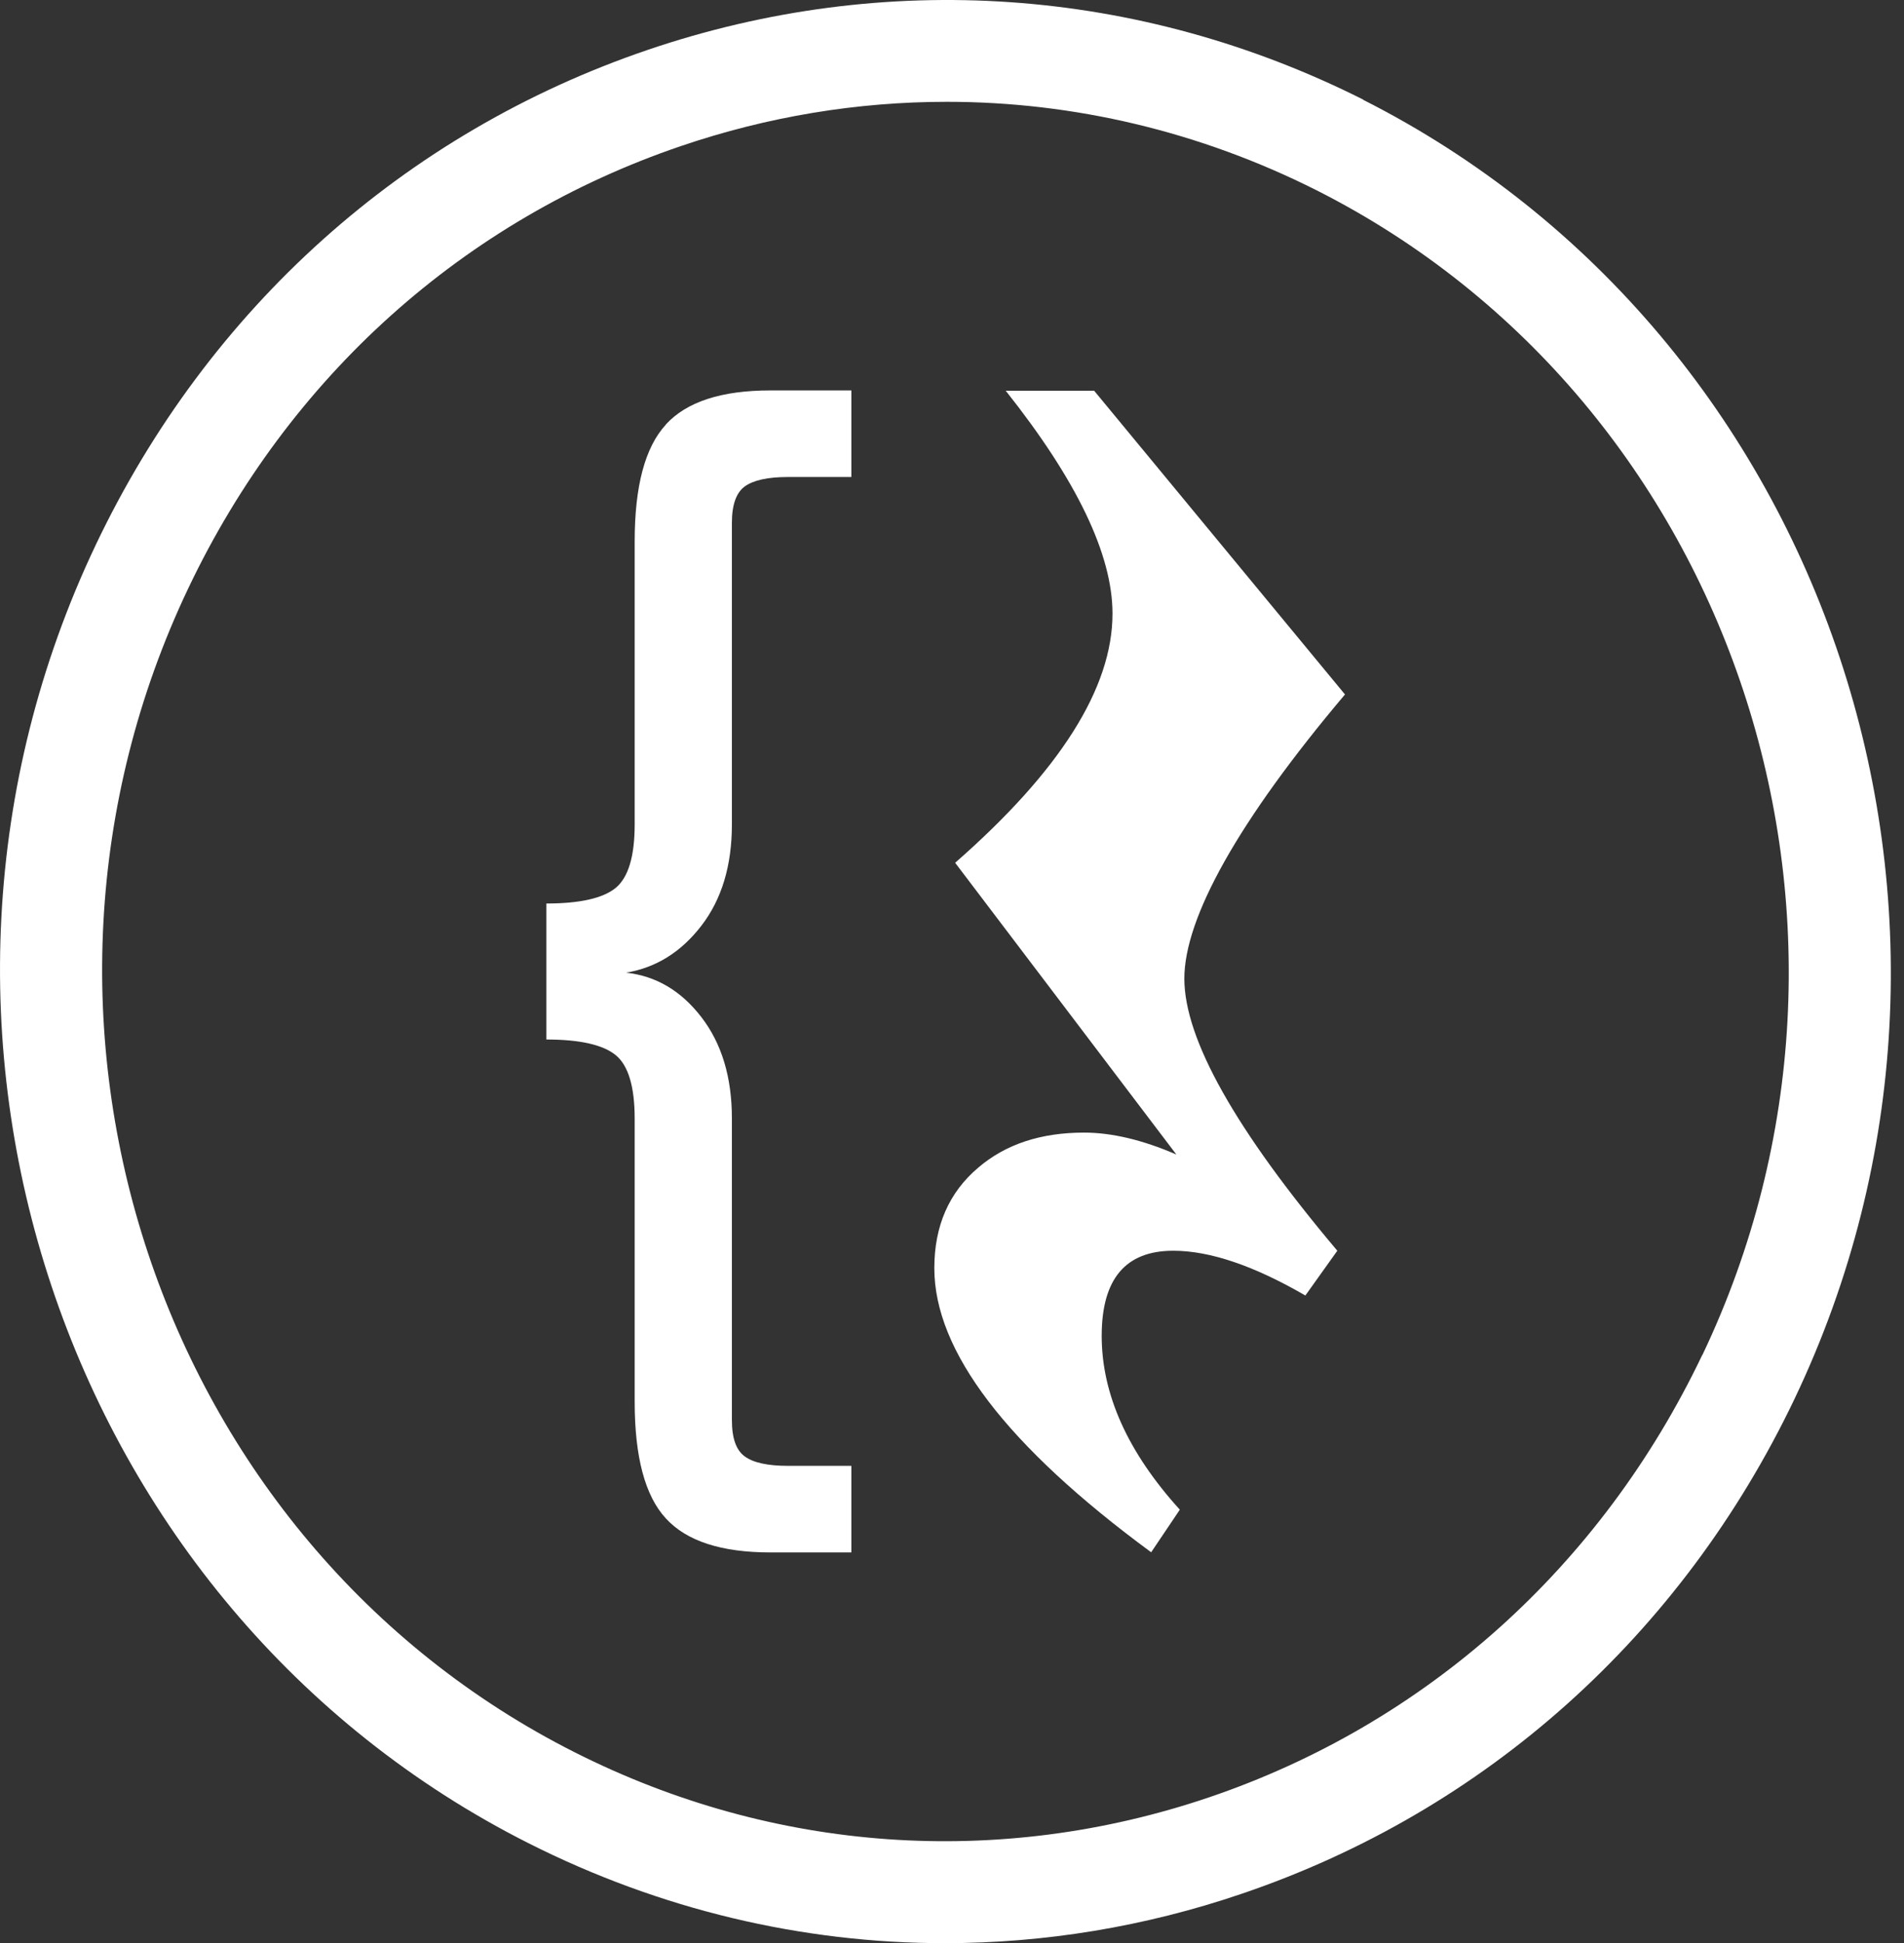
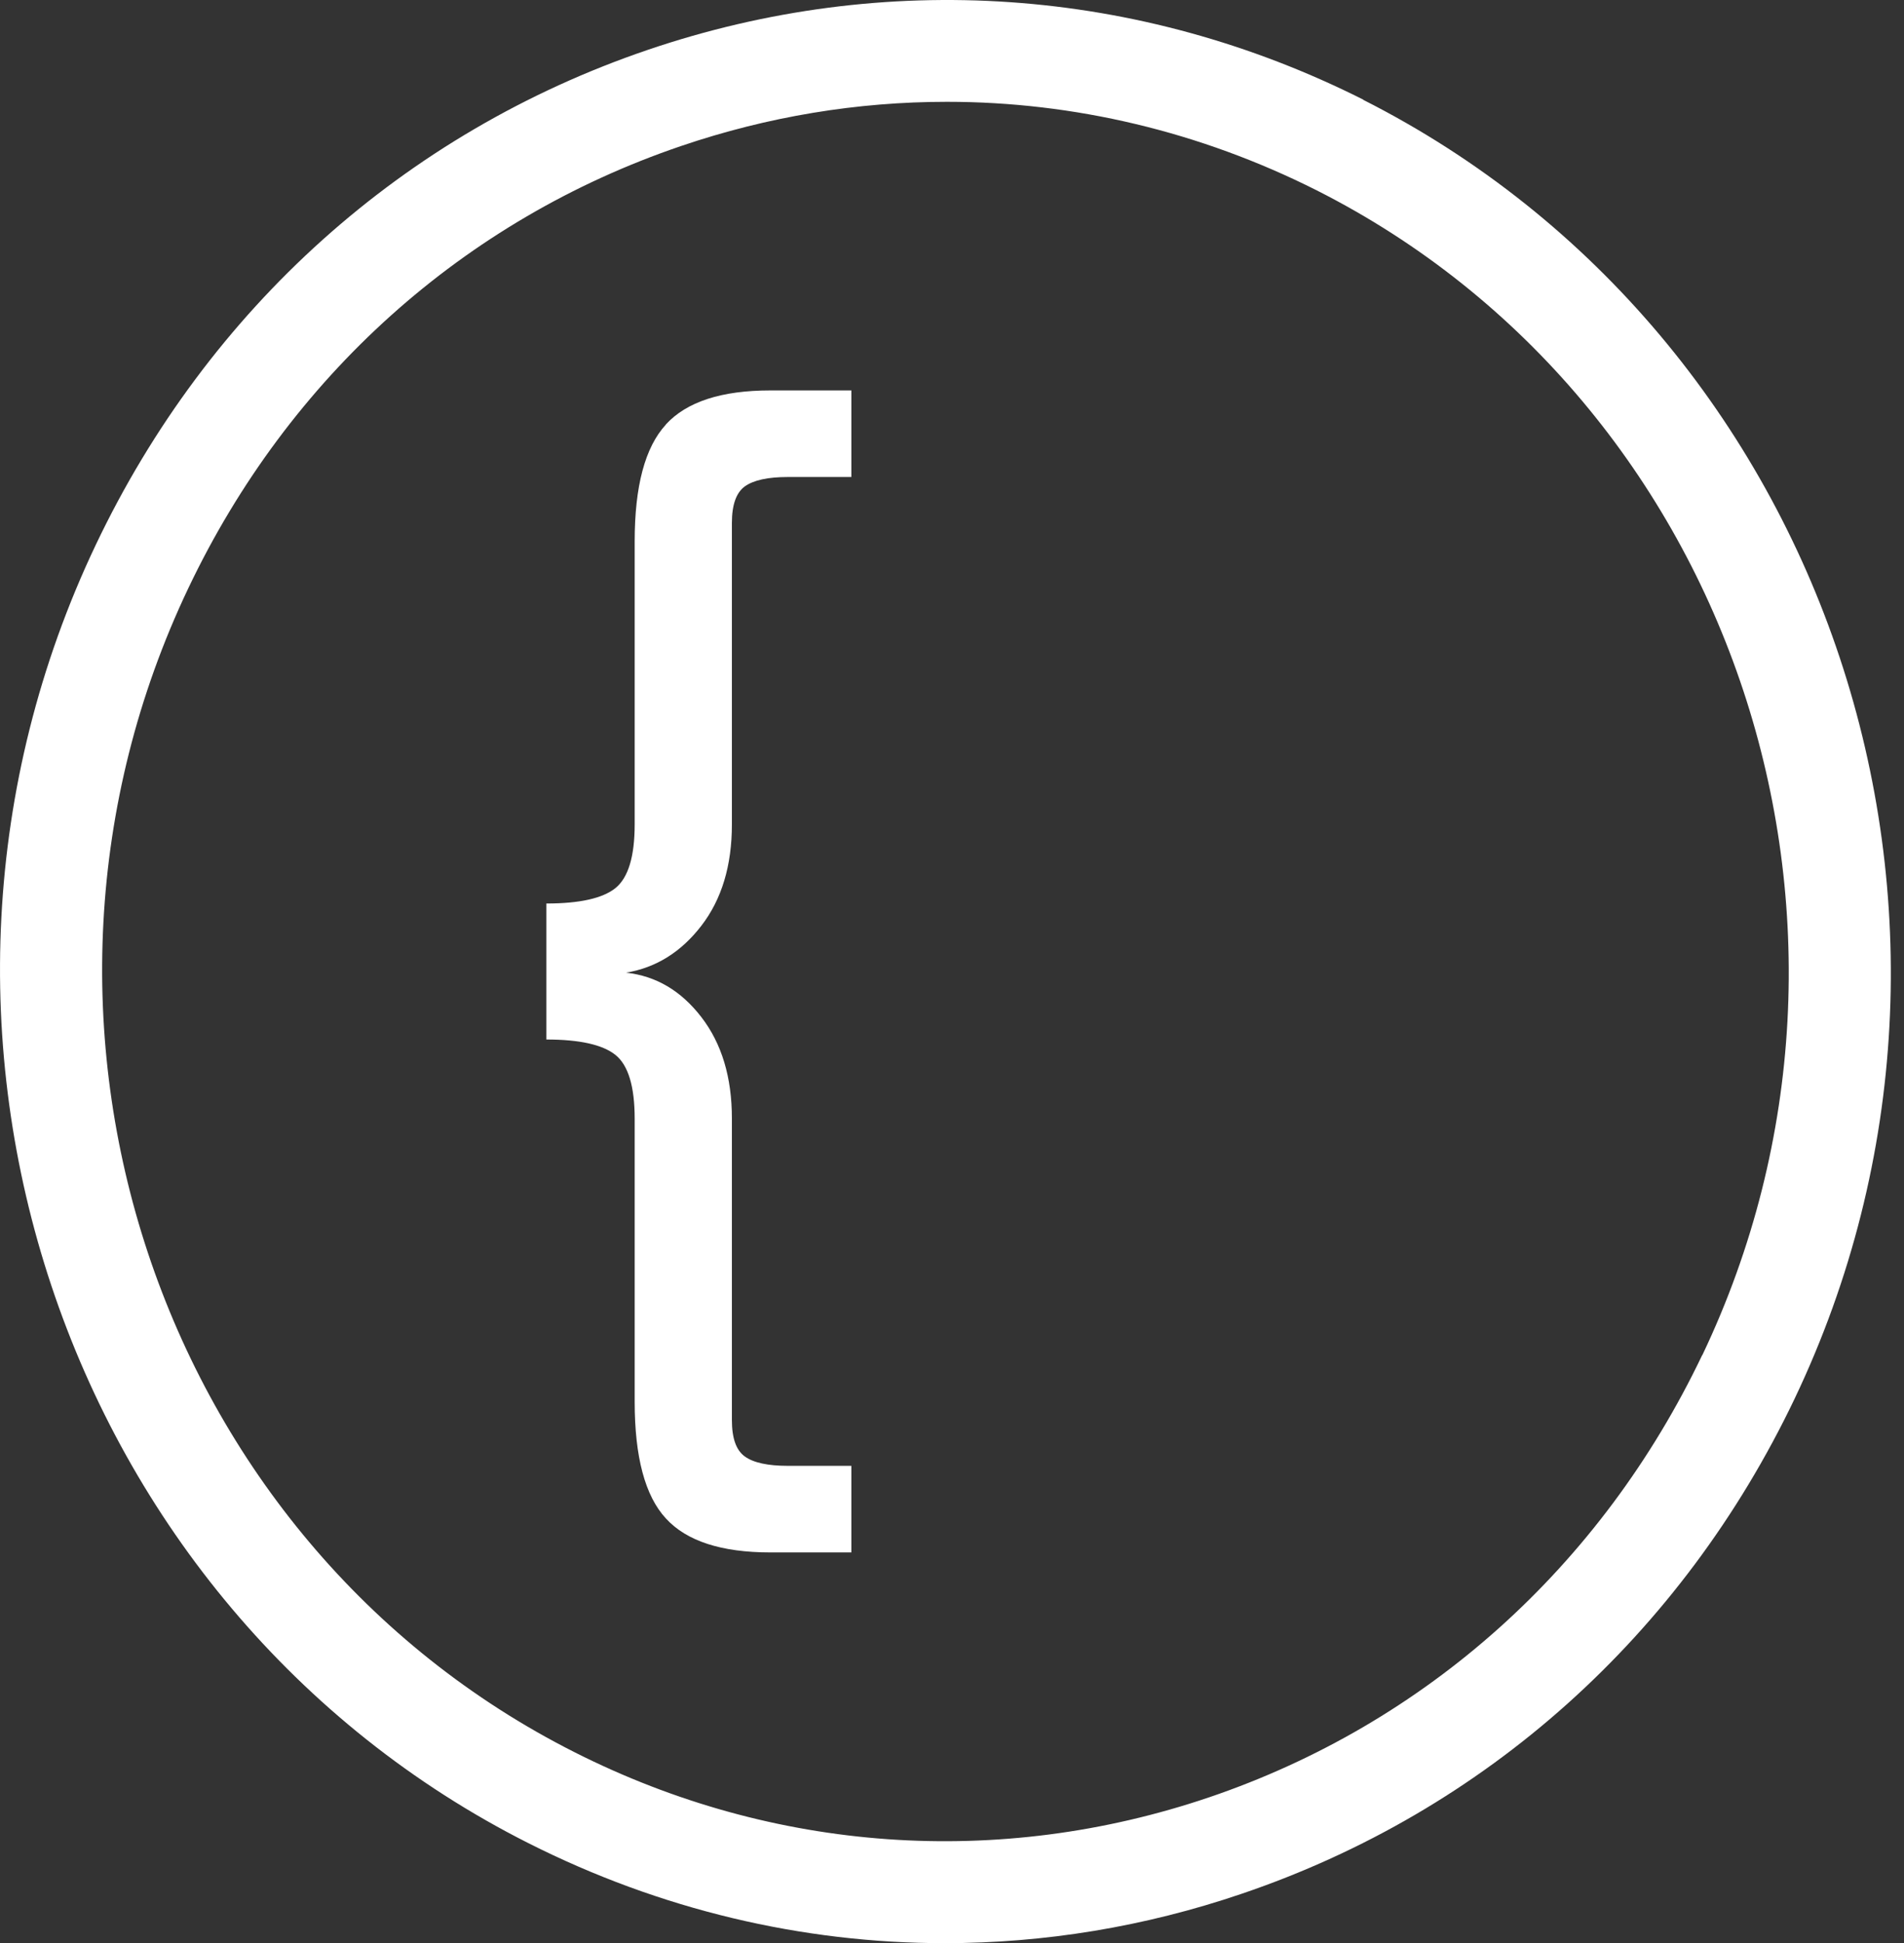
<svg xmlns="http://www.w3.org/2000/svg" width="98" height="100" viewBox="0 0 98 100" fill="none">
  <rect x="0" y="0" width="98" height="100" fill="#333333" stroke="none" />
-   <path d="M56.294 20.11H51.765C55.431 24.726 57.261 28.55 57.261 31.581C57.261 35.405 54.561 39.677 49.162 44.404L60.548 59.419C58.808 58.667 57.228 58.291 55.794 58.291C53.57 58.291 51.757 58.891 50.355 60.091C48.848 61.363 48.09 63.091 48.09 65.267C48.09 69.538 51.813 74.418 59.251 79.89L60.726 77.698C58.042 74.738 56.705 71.754 56.705 68.754C56.705 65.827 57.929 64.371 60.387 64.371C62.273 64.371 64.537 65.139 67.188 66.675L68.832 64.371C63.586 58.147 60.959 53.476 60.959 50.364C60.959 47.252 63.715 42.269 69.227 35.741L56.31 20.102L56.294 20.11Z" fill="white" />
  <path d="M34.271 21.854C33.199 23.022 32.667 25.022 32.667 27.862V42.429C32.667 44.084 32.337 45.172 31.676 45.708C31.015 46.236 29.831 46.5 28.123 46.5V53.5C29.831 53.5 31.015 53.764 31.676 54.292C32.337 54.82 32.667 55.916 32.667 57.571V72.138C32.667 74.978 33.199 76.986 34.271 78.146C35.335 79.314 37.132 79.898 39.654 79.898H43.82V75.442H40.548C39.525 75.442 38.783 75.282 38.34 74.962C37.889 74.642 37.671 74.018 37.671 73.082V57.563C37.671 55.444 37.148 53.708 36.1 52.348C35.053 50.988 33.763 50.228 32.224 50.06C33.763 49.804 35.053 49.004 36.1 47.644C37.148 46.284 37.671 44.548 37.671 42.429V26.91C37.671 25.974 37.897 25.35 38.34 25.03C38.791 24.71 39.525 24.55 40.548 24.55H43.82V20.094H39.654C37.132 20.094 35.343 20.678 34.271 21.846V21.854Z" fill="white" />
-   <path d="M70.169 5.128C58.622 -0.68 45.544 -1.584 33.336 2.568C20.806 6.831 10.717 15.879 4.931 28.038C-6.825 52.756 3.167 82.737 27.204 94.864C33.973 98.28 41.281 100.008 48.622 100.008C53.755 100.008 58.912 99.168 63.916 97.464C76.455 93.209 86.56 84.161 92.37 71.986C104.15 47.276 94.191 17.295 70.162 5.136L70.169 5.128ZM87.615 69.738C82.418 80.626 73.401 88.713 62.224 92.505C51.41 96.168 39.823 95.352 29.597 90.193C8.066 79.338 -0.862 52.452 9.694 30.27C14.867 19.398 23.868 11.319 35.044 7.519C39.525 5.992 44.142 5.24 48.735 5.24C55.262 5.24 61.757 6.767 67.776 9.799C89.291 20.678 98.187 47.58 87.615 69.754V69.738Z" fill="white" />
+   <path d="M70.169 5.128C58.622 -0.68 45.544 -1.584 33.336 2.568C20.806 6.831 10.717 15.879 4.931 28.038C-6.825 52.756 3.167 82.737 27.204 94.864C33.973 98.28 41.281 100.008 48.622 100.008C53.755 100.008 58.912 99.168 63.916 97.464C76.455 93.209 86.56 84.161 92.37 71.986C104.15 47.276 94.191 17.295 70.162 5.136L70.169 5.128ZM87.615 69.738C82.418 80.626 73.401 88.713 62.224 92.505C51.41 96.168 39.823 95.352 29.597 90.193C8.066 79.338 -0.862 52.452 9.694 30.27C14.867 19.398 23.868 11.319 35.044 7.519C39.525 5.992 44.142 5.24 48.735 5.24C55.262 5.24 61.757 6.767 67.776 9.799C89.291 20.678 98.187 47.58 87.615 69.754Z" fill="white" />
</svg>